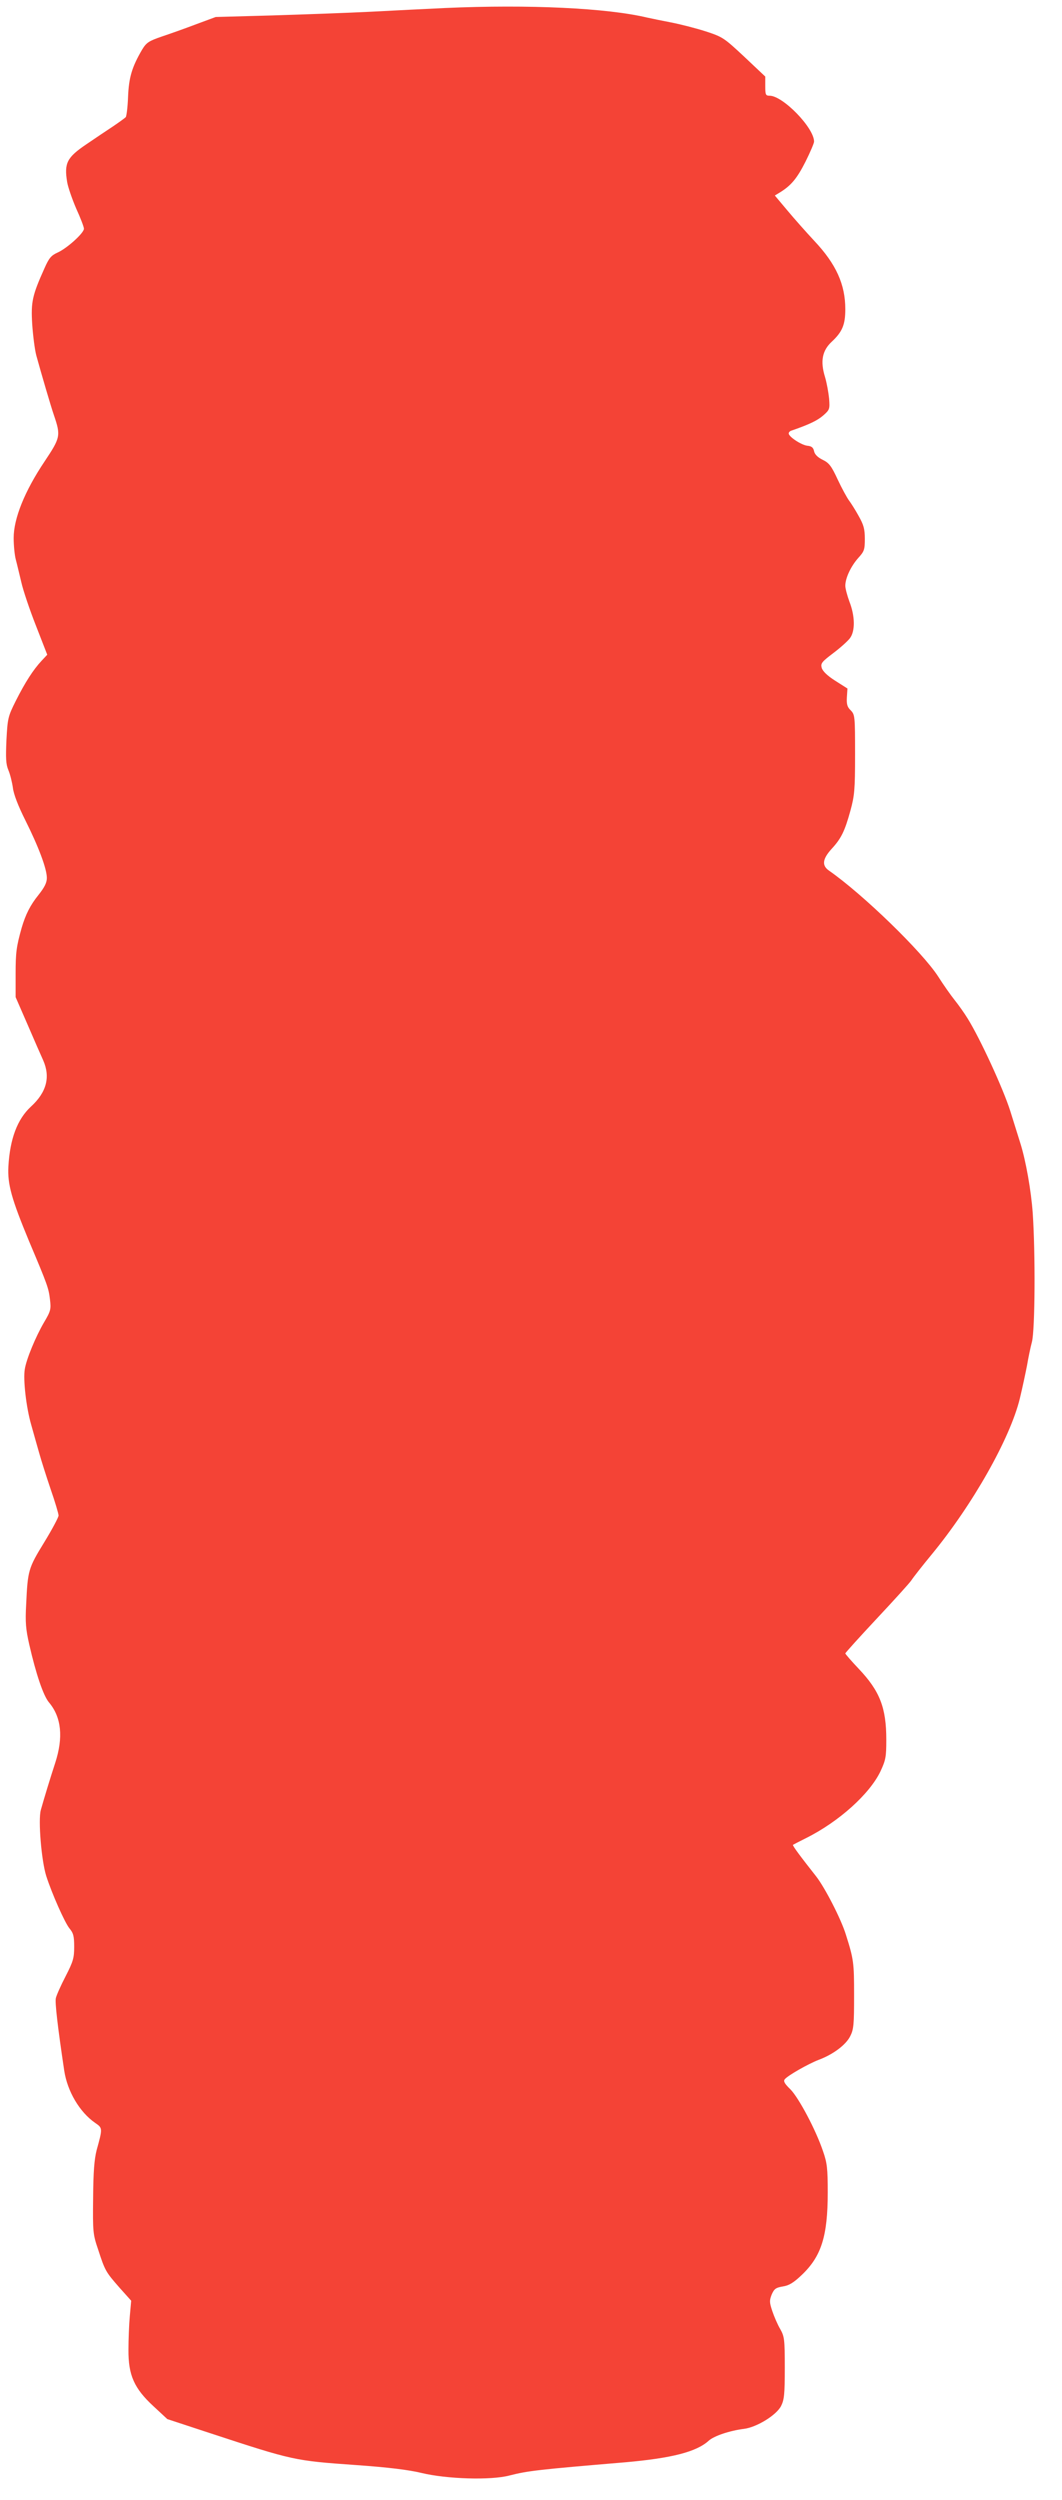
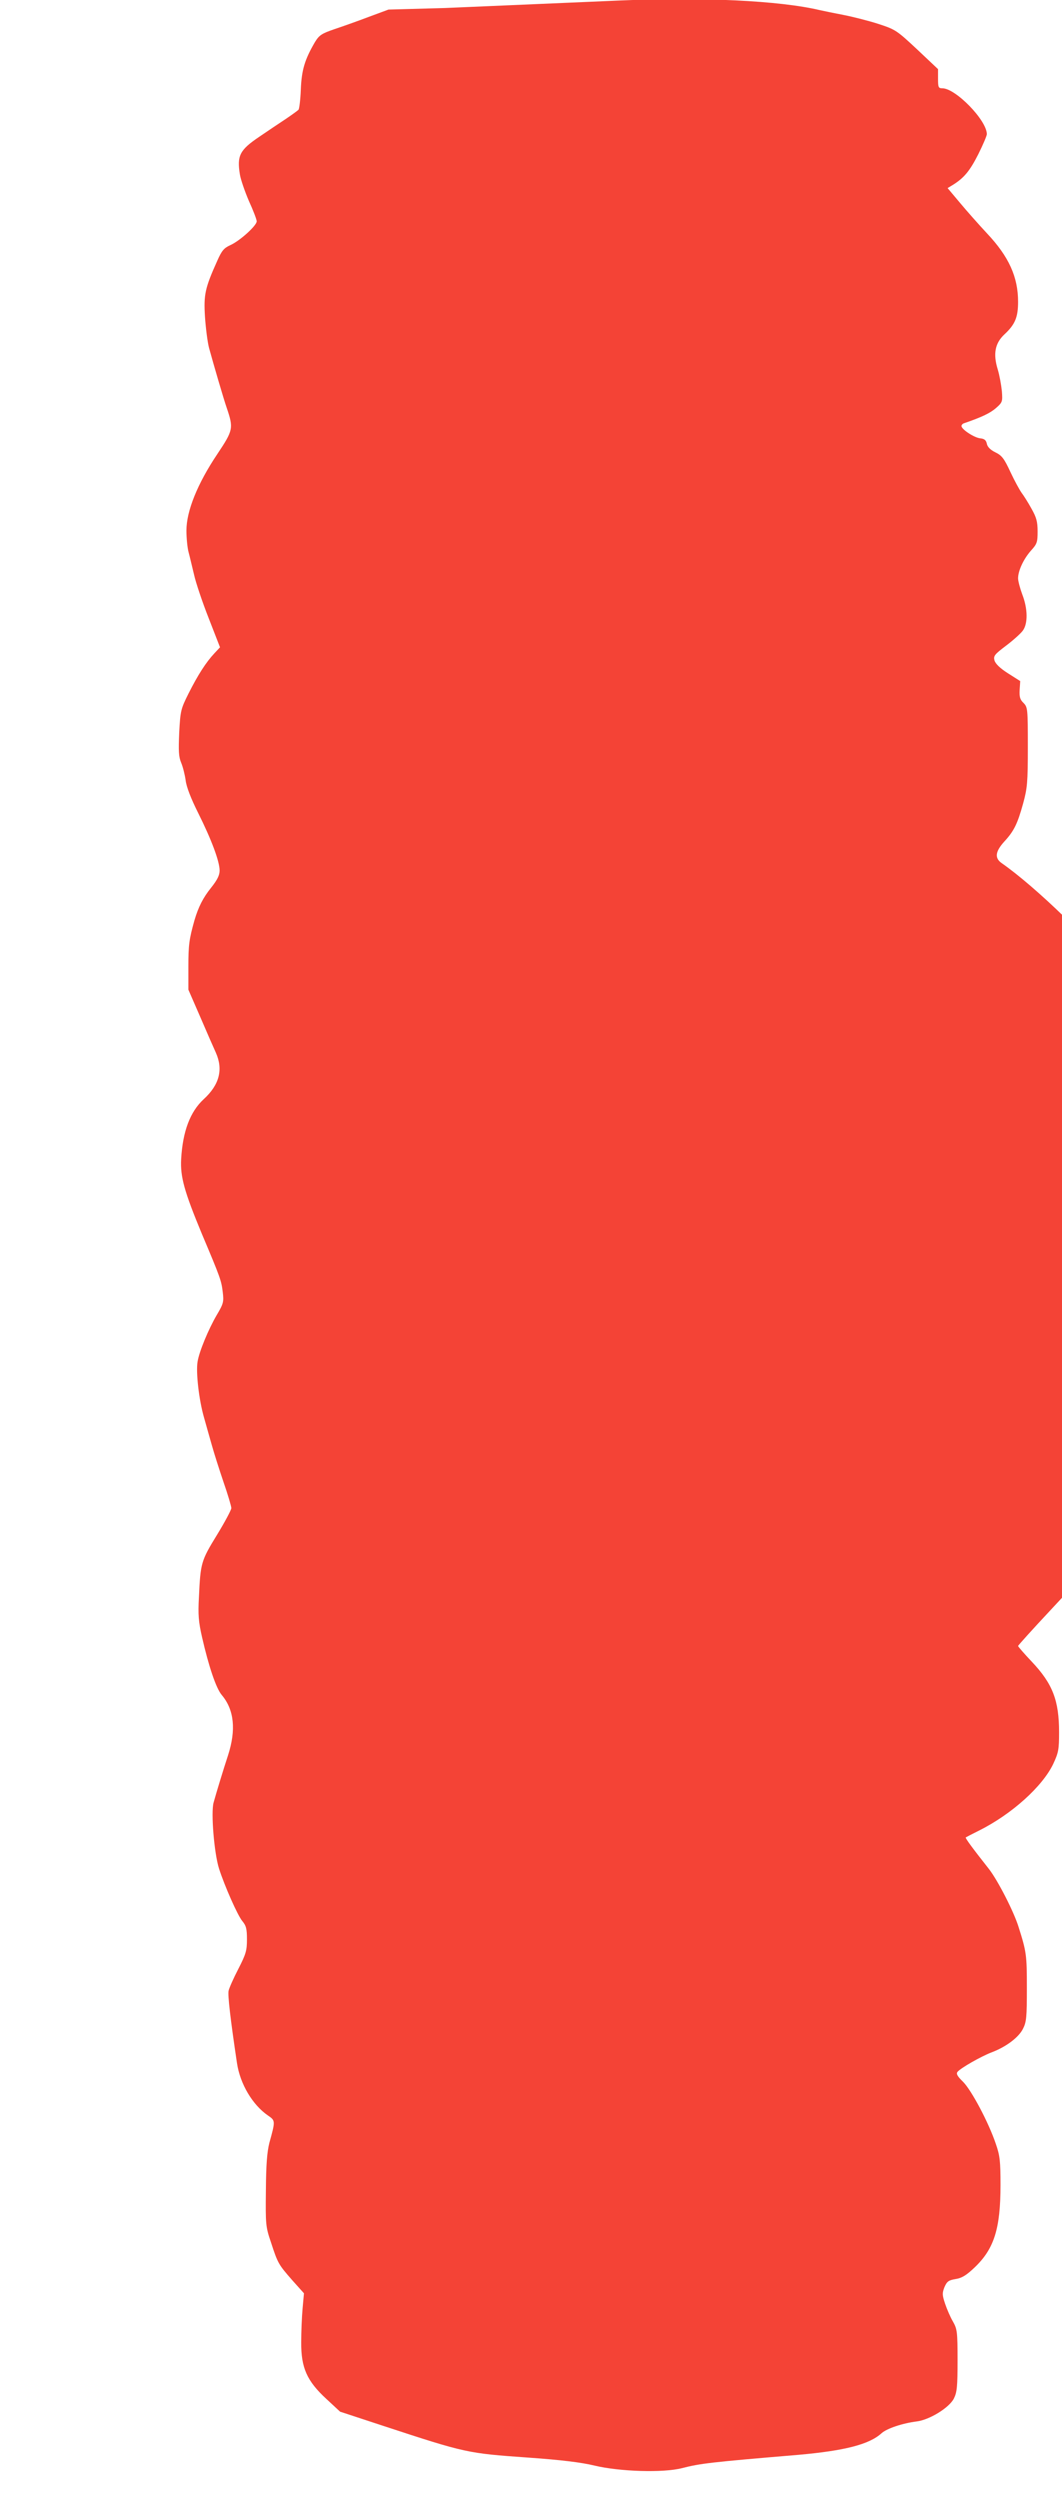
<svg xmlns="http://www.w3.org/2000/svg" version="1.0" width="544pt" height="1280pt" viewBox="0 0 544 1280" preserveAspectRatio="xMidYMid meet">
  <g transform="translate(0,1280) scale(0.1,-0.1)" fill="#f44336" stroke="none">
-     <path d="M2280 12759 c-91 -4 -262 -13 -380 -19 -118 -6 -345 -14 -505 -19 l-290 -8 -100 -37 c-55 -21 -134 -49 -176 -63 -67 -23 -79 -31 -101 -67 -52 -89 -68 -142 -72 -242 -2 -53 -8 -100 -12 -104 -5 -5 -34 -26 -65 -47 -32 -21 -93 -62 -137 -92 -99 -67 -114 -96 -98 -193 4 -25 25 -86 46 -135 22 -48 40 -95 40 -104 0 -22 -86 -100 -135 -122 -33 -15 -44 -28 -67 -80 -63 -140 -70 -173 -63 -287 4 -58 13 -130 21 -160 25 -91 75 -262 90 -305 36 -106 34 -115 -48 -238 -102 -152 -158 -292 -158 -391 0 -39 5 -89 11 -111 6 -22 18 -74 28 -115 9 -41 43 -142 75 -223 l58 -149 -29 -31 c-43 -46 -84 -110 -132 -205 -40 -80 -42 -89 -48 -200 -4 -94 -3 -124 10 -155 9 -21 19 -62 23 -90 4 -34 27 -93 64 -167 68 -136 110 -248 110 -295 0 -24 -12 -48 -43 -87 -42 -52 -66 -100 -86 -168 -27 -96 -31 -126 -31 -236 l0 -119 61 -140 c33 -77 69 -159 80 -183 38 -86 18 -164 -63 -238 -69 -64 -107 -164 -115 -306 -5 -91 16 -166 106 -383 96 -227 100 -240 107 -298 6 -50 4 -59 -31 -118 -42 -72 -90 -187 -98 -239 -9 -53 7 -195 33 -285 12 -44 31 -109 41 -145 10 -36 36 -118 58 -183 23 -66 41 -127 41 -136 0 -9 -33 -71 -74 -138 -81 -132 -84 -143 -92 -318 -5 -90 -2 -126 16 -205 34 -149 72 -262 101 -296 64 -76 74 -179 32 -309 -25 -76 -59 -188 -74 -242 -14 -51 3 -259 28 -338 29 -90 95 -239 119 -268 20 -24 24 -40 24 -94 0 -57 -5 -75 -44 -151 -25 -48 -47 -98 -50 -112 -5 -21 9 -144 43 -371 16 -106 79 -213 159 -268 38 -26 38 -27 7 -139 -12 -48 -17 -110 -18 -245 -2 -174 -1 -186 26 -265 35 -108 39 -114 109 -194 l60 -67 -7 -78 c-4 -43 -7 -121 -7 -173 -1 -130 29 -198 129 -290 l70 -65 219 -72 c426 -140 433 -141 743 -163 171 -12 275 -25 341 -41 129 -31 353 -38 449 -13 94 24 143 30 596 68 236 21 362 53 425 110 27 25 109 52 181 61 65 8 166 70 190 117 16 32 19 60 19 195 0 148 -2 161 -24 200 -13 22 -31 64 -40 91 -15 45 -15 54 -3 85 13 29 21 35 57 41 32 5 55 19 97 59 100 95 133 198 133 422 0 122 -3 151 -24 211 -37 110 -124 273 -167 317 -31 30 -37 42 -29 52 17 20 119 78 173 99 75 28 140 77 162 121 18 35 20 60 20 210 0 167 -2 184 -42 310 -24 79 -107 240 -152 298 -82 104 -123 159 -119 162 1 1 32 17 68 35 168 84 325 226 380 341 27 58 30 74 30 162 0 164 -33 249 -141 363 -38 40 -69 76 -69 79 0 3 73 84 161 178 89 95 169 183 178 197 9 14 55 73 103 131 210 255 402 594 452 799 14 58 30 134 37 170 6 36 17 90 25 120 16 61 18 456 4 660 -8 113 -35 268 -64 359 -8 25 -31 99 -51 163 -36 114 -155 372 -218 473 -17 28 -47 70 -67 95 -20 25 -58 79 -84 120 -81 126 -386 422 -560 543 -37 26 -33 59 13 110 50 54 68 91 97 196 21 77 24 106 24 289 0 196 -1 203 -22 225 -18 17 -22 31 -20 67 l3 45 -63 40 c-41 26 -64 49 -69 66 -6 23 1 31 59 75 36 27 75 62 86 77 27 36 26 113 -3 187 -11 30 -21 67 -21 81 0 39 28 99 66 142 31 34 34 43 34 98 0 51 -6 72 -32 118 -17 31 -40 67 -50 80 -10 14 -36 61 -57 106 -32 69 -44 85 -77 101 -25 12 -41 28 -44 44 -4 19 -13 26 -35 28 -31 4 -95 46 -95 63 0 5 6 12 13 14 93 32 134 52 164 78 33 29 34 33 30 86 -3 31 -12 81 -21 111 -25 81 -14 135 34 180 55 51 70 88 70 167 0 127 -47 231 -159 350 -42 45 -104 115 -139 157 l-63 75 28 17 c56 35 86 71 129 156 24 48 44 95 44 103 0 71 -160 235 -228 235 -20 0 -22 5 -22 49 l0 49 -107 101 c-105 98 -111 102 -200 131 -50 16 -129 36 -175 45 -46 9 -101 20 -123 25 -206 49 -604 68 -1035 49z" />
+     <path d="M2280 12759 l-290 -8 -100 -37 c-55 -21 -134 -49 -176 -63 -67 -23 -79 -31 -101 -67 -52 -89 -68 -142 -72 -242 -2 -53 -8 -100 -12 -104 -5 -5 -34 -26 -65 -47 -32 -21 -93 -62 -137 -92 -99 -67 -114 -96 -98 -193 4 -25 25 -86 46 -135 22 -48 40 -95 40 -104 0 -22 -86 -100 -135 -122 -33 -15 -44 -28 -67 -80 -63 -140 -70 -173 -63 -287 4 -58 13 -130 21 -160 25 -91 75 -262 90 -305 36 -106 34 -115 -48 -238 -102 -152 -158 -292 -158 -391 0 -39 5 -89 11 -111 6 -22 18 -74 28 -115 9 -41 43 -142 75 -223 l58 -149 -29 -31 c-43 -46 -84 -110 -132 -205 -40 -80 -42 -89 -48 -200 -4 -94 -3 -124 10 -155 9 -21 19 -62 23 -90 4 -34 27 -93 64 -167 68 -136 110 -248 110 -295 0 -24 -12 -48 -43 -87 -42 -52 -66 -100 -86 -168 -27 -96 -31 -126 -31 -236 l0 -119 61 -140 c33 -77 69 -159 80 -183 38 -86 18 -164 -63 -238 -69 -64 -107 -164 -115 -306 -5 -91 16 -166 106 -383 96 -227 100 -240 107 -298 6 -50 4 -59 -31 -118 -42 -72 -90 -187 -98 -239 -9 -53 7 -195 33 -285 12 -44 31 -109 41 -145 10 -36 36 -118 58 -183 23 -66 41 -127 41 -136 0 -9 -33 -71 -74 -138 -81 -132 -84 -143 -92 -318 -5 -90 -2 -126 16 -205 34 -149 72 -262 101 -296 64 -76 74 -179 32 -309 -25 -76 -59 -188 -74 -242 -14 -51 3 -259 28 -338 29 -90 95 -239 119 -268 20 -24 24 -40 24 -94 0 -57 -5 -75 -44 -151 -25 -48 -47 -98 -50 -112 -5 -21 9 -144 43 -371 16 -106 79 -213 159 -268 38 -26 38 -27 7 -139 -12 -48 -17 -110 -18 -245 -2 -174 -1 -186 26 -265 35 -108 39 -114 109 -194 l60 -67 -7 -78 c-4 -43 -7 -121 -7 -173 -1 -130 29 -198 129 -290 l70 -65 219 -72 c426 -140 433 -141 743 -163 171 -12 275 -25 341 -41 129 -31 353 -38 449 -13 94 24 143 30 596 68 236 21 362 53 425 110 27 25 109 52 181 61 65 8 166 70 190 117 16 32 19 60 19 195 0 148 -2 161 -24 200 -13 22 -31 64 -40 91 -15 45 -15 54 -3 85 13 29 21 35 57 41 32 5 55 19 97 59 100 95 133 198 133 422 0 122 -3 151 -24 211 -37 110 -124 273 -167 317 -31 30 -37 42 -29 52 17 20 119 78 173 99 75 28 140 77 162 121 18 35 20 60 20 210 0 167 -2 184 -42 310 -24 79 -107 240 -152 298 -82 104 -123 159 -119 162 1 1 32 17 68 35 168 84 325 226 380 341 27 58 30 74 30 162 0 164 -33 249 -141 363 -38 40 -69 76 -69 79 0 3 73 84 161 178 89 95 169 183 178 197 9 14 55 73 103 131 210 255 402 594 452 799 14 58 30 134 37 170 6 36 17 90 25 120 16 61 18 456 4 660 -8 113 -35 268 -64 359 -8 25 -31 99 -51 163 -36 114 -155 372 -218 473 -17 28 -47 70 -67 95 -20 25 -58 79 -84 120 -81 126 -386 422 -560 543 -37 26 -33 59 13 110 50 54 68 91 97 196 21 77 24 106 24 289 0 196 -1 203 -22 225 -18 17 -22 31 -20 67 l3 45 -63 40 c-41 26 -64 49 -69 66 -6 23 1 31 59 75 36 27 75 62 86 77 27 36 26 113 -3 187 -11 30 -21 67 -21 81 0 39 28 99 66 142 31 34 34 43 34 98 0 51 -6 72 -32 118 -17 31 -40 67 -50 80 -10 14 -36 61 -57 106 -32 69 -44 85 -77 101 -25 12 -41 28 -44 44 -4 19 -13 26 -35 28 -31 4 -95 46 -95 63 0 5 6 12 13 14 93 32 134 52 164 78 33 29 34 33 30 86 -3 31 -12 81 -21 111 -25 81 -14 135 34 180 55 51 70 88 70 167 0 127 -47 231 -159 350 -42 45 -104 115 -139 157 l-63 75 28 17 c56 35 86 71 129 156 24 48 44 95 44 103 0 71 -160 235 -228 235 -20 0 -22 5 -22 49 l0 49 -107 101 c-105 98 -111 102 -200 131 -50 16 -129 36 -175 45 -46 9 -101 20 -123 25 -206 49 -604 68 -1035 49z" />
  </g>
</svg>